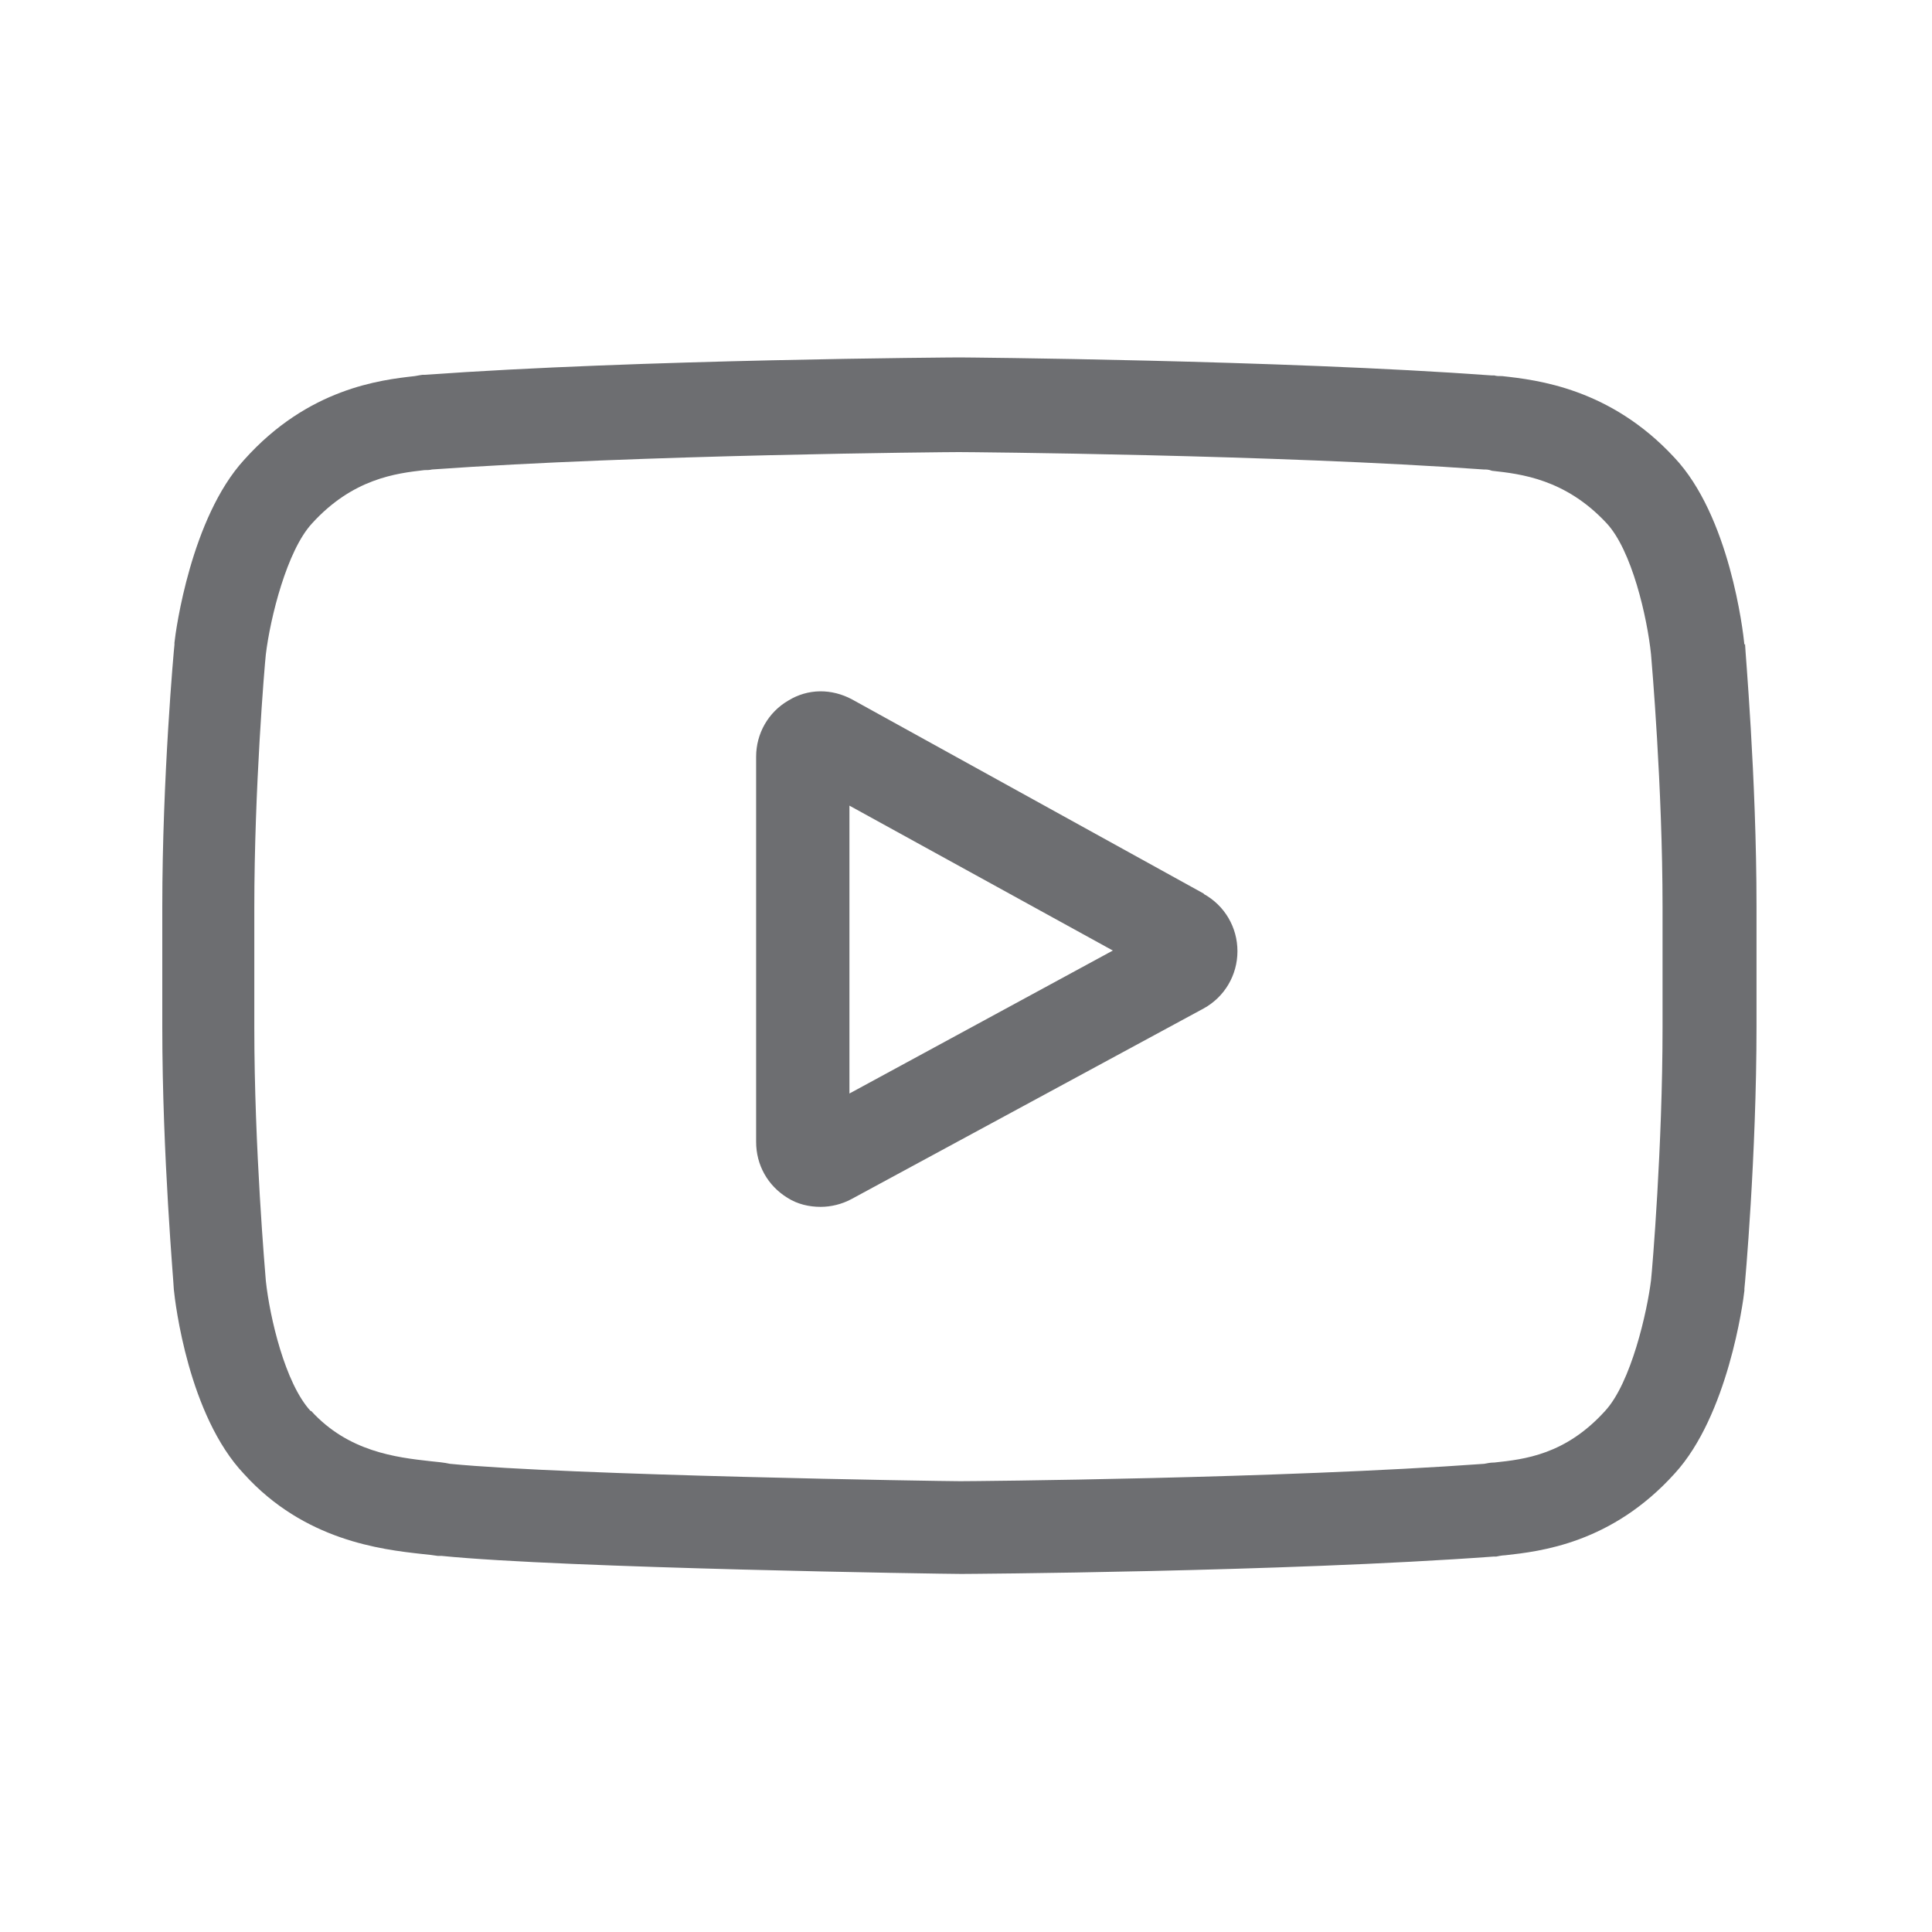
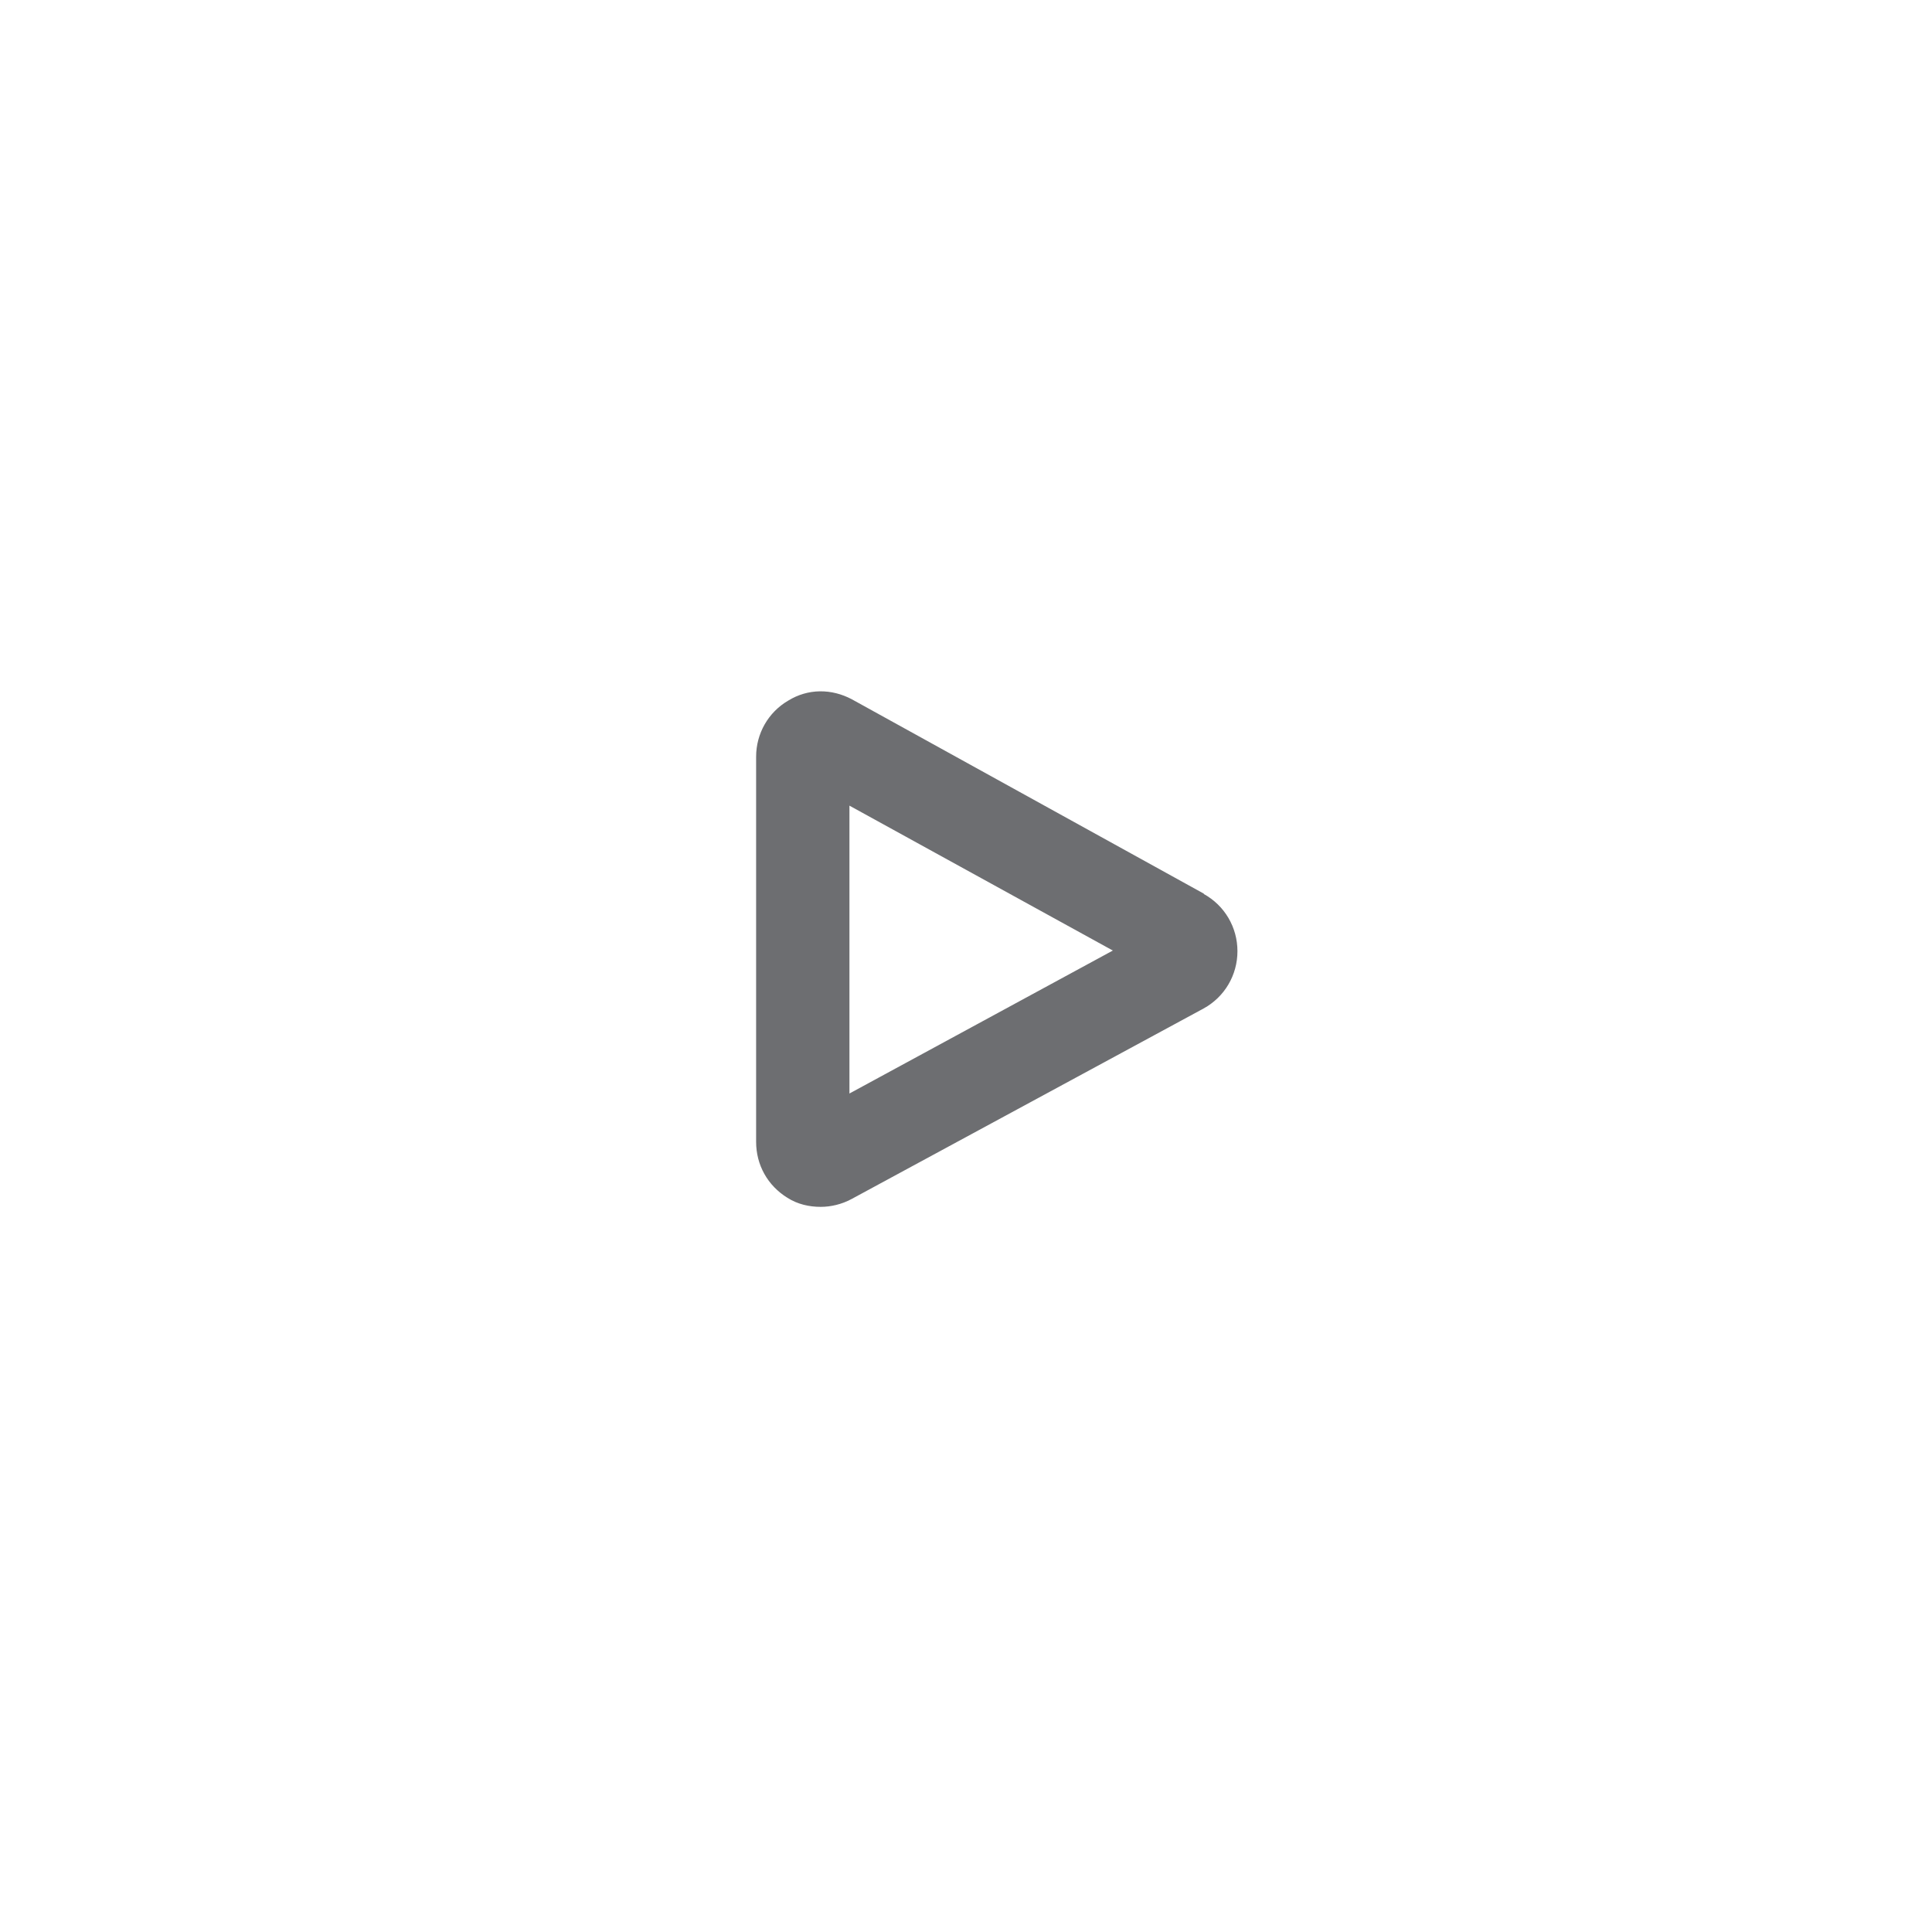
<svg xmlns="http://www.w3.org/2000/svg" width="30" height="30" viewBox="0 0 30 30" fill="none">
  <g clip-path="url(#clip0_10_4593)">
    <path d="M18.699 13.88L13.23 10.86C12.912 10.69 12.545 10.69 12.238 10.88C11.93 11.06 11.741 11.39 11.741 11.75V17.73C11.741 18.09 11.92 18.41 12.228 18.6C12.386 18.7 12.565 18.74 12.744 18.74C12.902 18.74 13.071 18.7 13.22 18.62L18.689 15.66C19.017 15.48 19.215 15.14 19.215 14.77C19.215 14.4 19.017 14.06 18.689 13.88H18.699ZM13.19 16.98V12.51L17.28 14.76L13.19 16.98Z" fill="#6D6E71" />
-     <path d="M27.087 10.01C27.067 9.8 26.858 8.01 25.995 7.1C25.002 6.03 23.871 5.9 23.325 5.84C23.275 5.84 23.235 5.84 23.206 5.83H23.166C19.89 5.59 14.947 5.55 14.898 5.55C14.848 5.55 9.905 5.58 6.6 5.82H6.56C6.56 5.82 6.49 5.83 6.441 5.84C5.905 5.9 4.783 6.03 3.791 7.14C2.967 8.04 2.728 9.79 2.709 9.98V10.01C2.699 10.09 2.52 12.08 2.52 14.08V15.95C2.52 17.95 2.699 19.94 2.699 20.02C2.719 20.23 2.927 21.98 3.791 22.89C4.724 23.92 5.915 24.06 6.55 24.13C6.649 24.14 6.739 24.15 6.798 24.16H6.858C8.744 24.35 14.669 24.44 14.927 24.44C14.977 24.44 19.92 24.41 23.196 24.17H23.235C23.235 24.17 23.325 24.15 23.374 24.15C23.91 24.09 25.022 23.97 26.005 22.88C26.829 21.98 27.067 20.23 27.087 20.04V20.01C27.097 19.93 27.275 17.94 27.275 15.94V14.07C27.275 12.07 27.097 10.08 27.097 10L27.087 10.01ZM25.816 15.95C25.816 17.8 25.657 19.7 25.637 19.88C25.578 20.36 25.33 21.47 24.923 21.91C24.307 22.59 23.672 22.66 23.206 22.71C23.146 22.71 23.096 22.72 23.047 22.73C19.881 22.96 15.126 23 14.908 23C14.659 23 8.823 22.91 6.987 22.73C6.897 22.71 6.788 22.7 6.689 22.69C6.143 22.63 5.408 22.54 4.833 21.91H4.823C4.426 21.48 4.188 20.45 4.128 19.89C4.118 19.76 3.949 17.83 3.949 15.96V14.09C3.949 12.24 4.108 10.34 4.128 10.16C4.197 9.59 4.456 8.55 4.843 8.13C5.478 7.43 6.153 7.35 6.59 7.3C6.629 7.3 6.669 7.3 6.709 7.29C9.925 7.06 14.709 7.02 14.888 7.02C15.056 7.02 19.851 7.06 23.037 7.29C23.077 7.29 23.116 7.29 23.166 7.31C23.622 7.36 24.307 7.44 24.943 8.12C25.34 8.54 25.578 9.59 25.637 10.16C25.647 10.28 25.816 12.21 25.816 14.09V15.96V15.95Z" fill="#6D6E71" />
  </g>
  <defs>
    <clipPath id="clip0_10_4593">
      <rect width="29.778" height="30" fill="white" transform="translate(-0.001)" />
    </clipPath>
  </defs>
</svg>